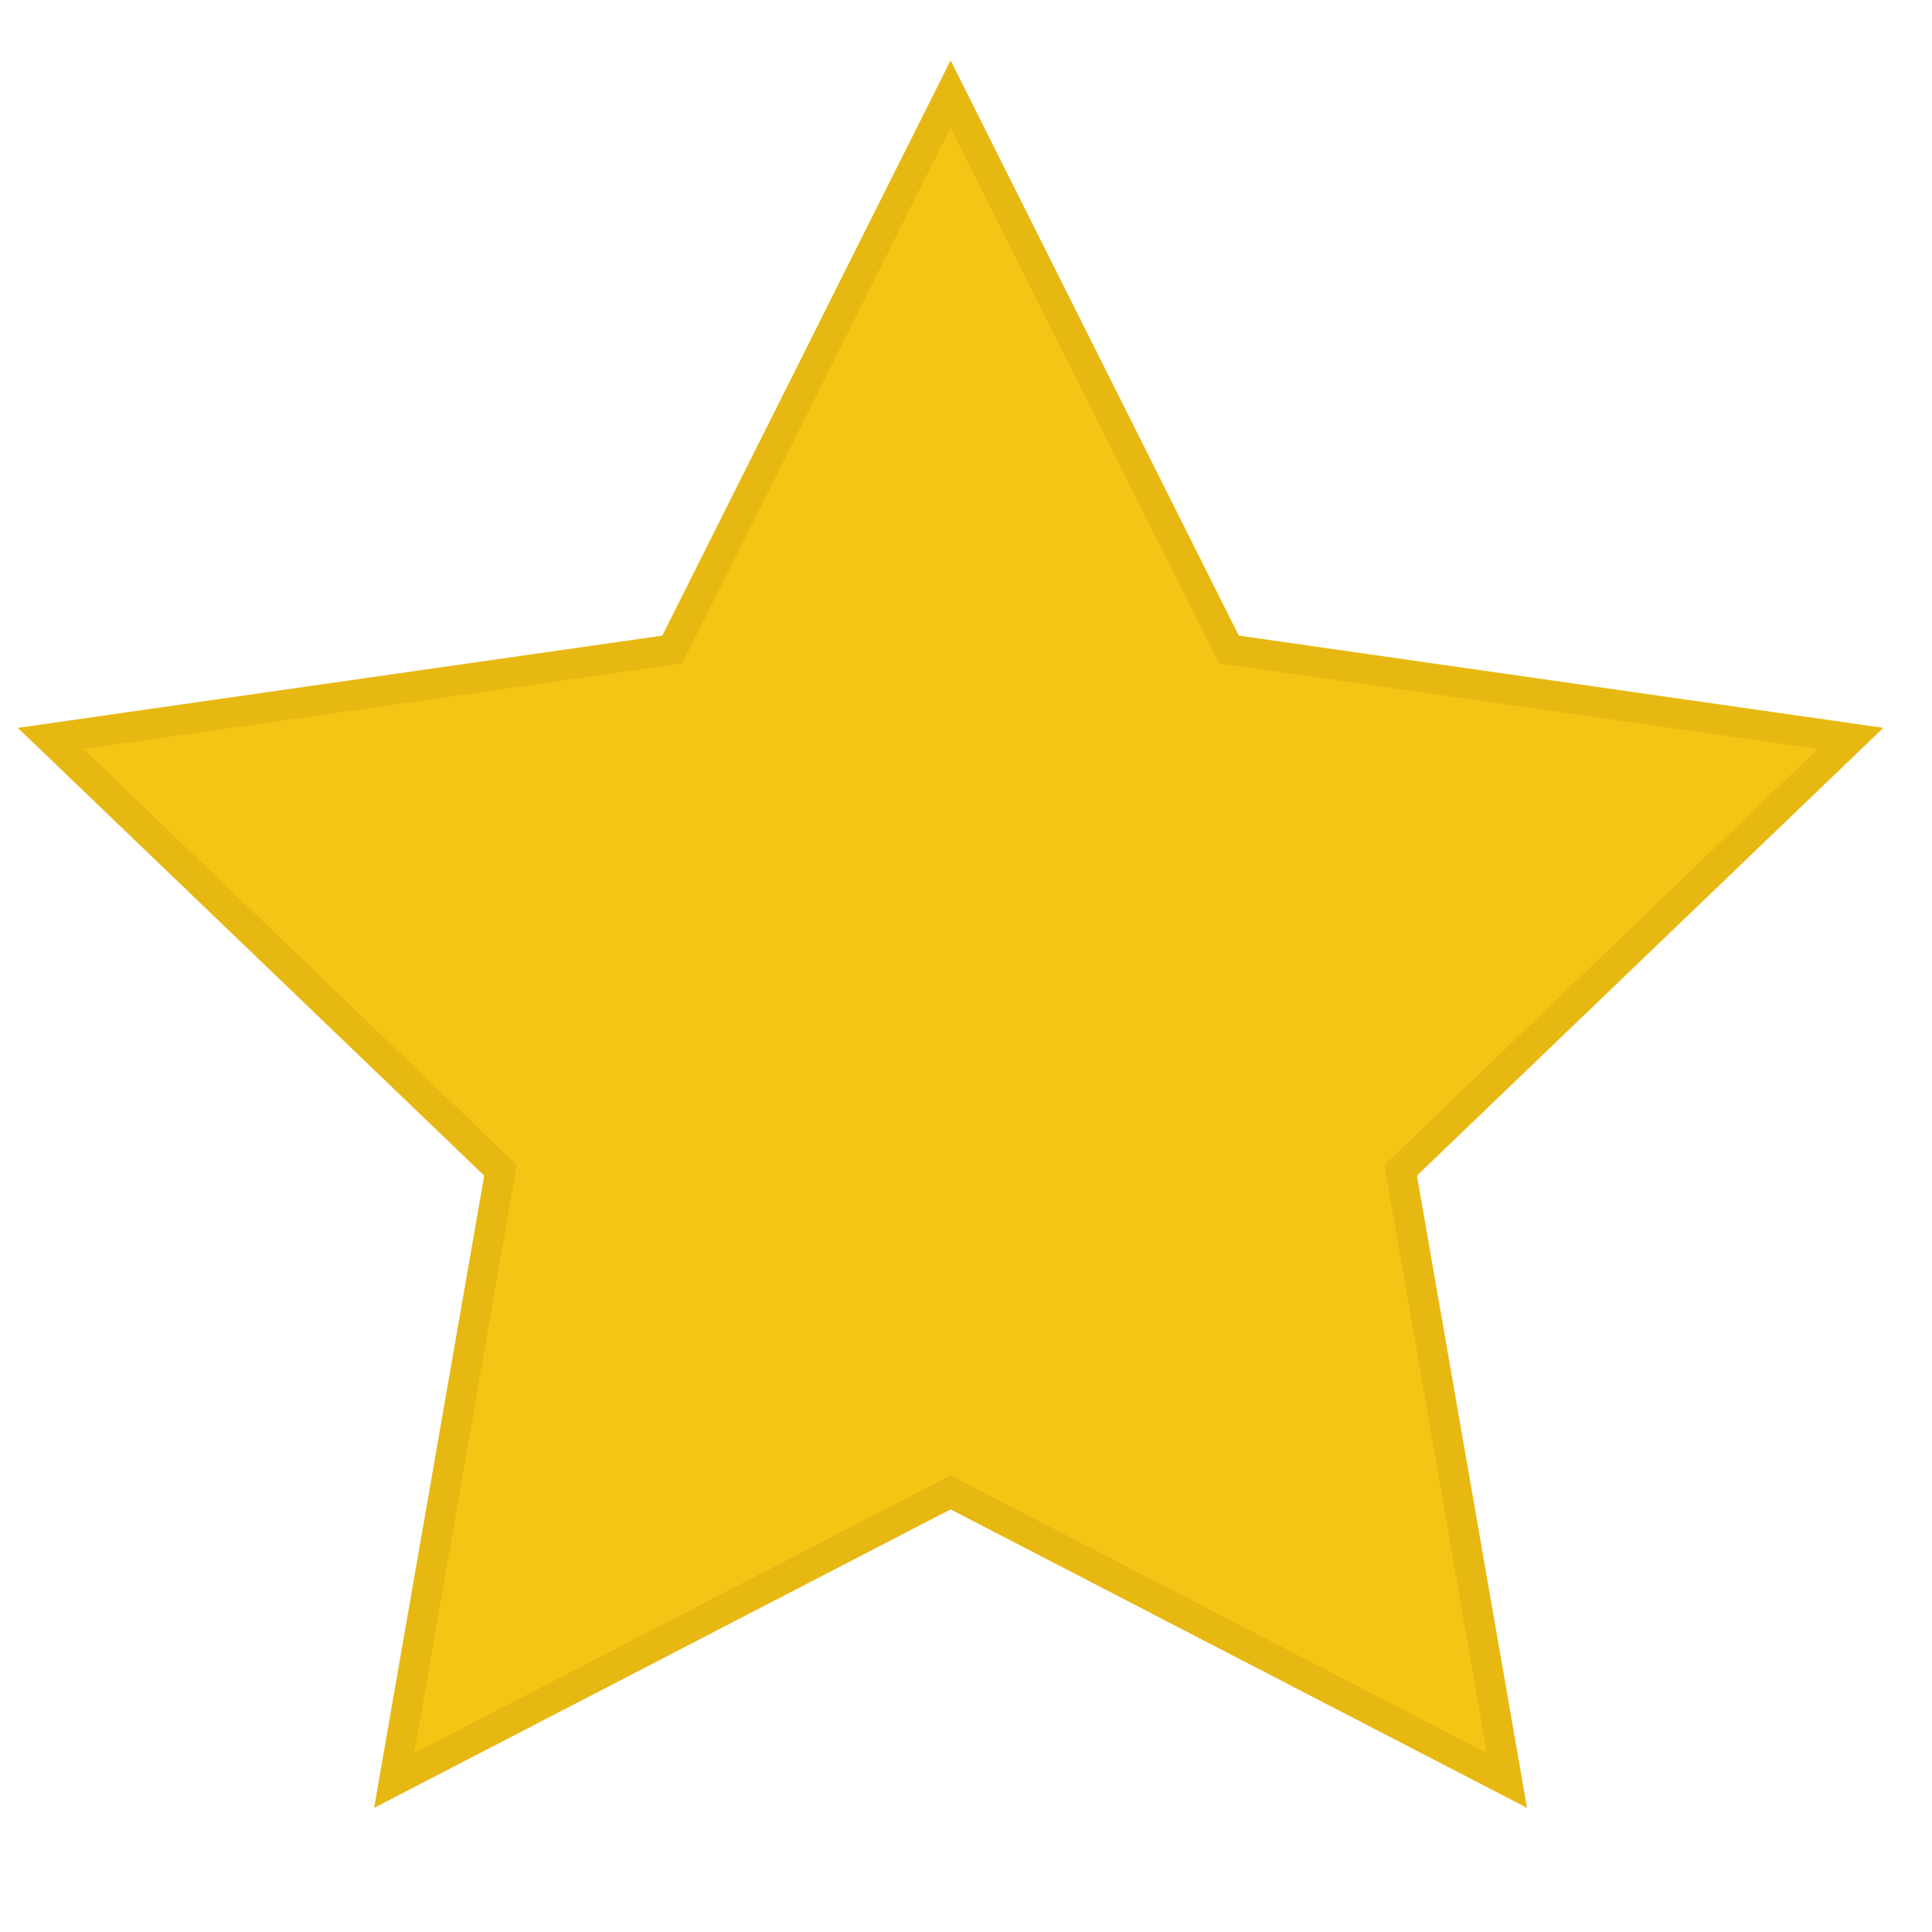
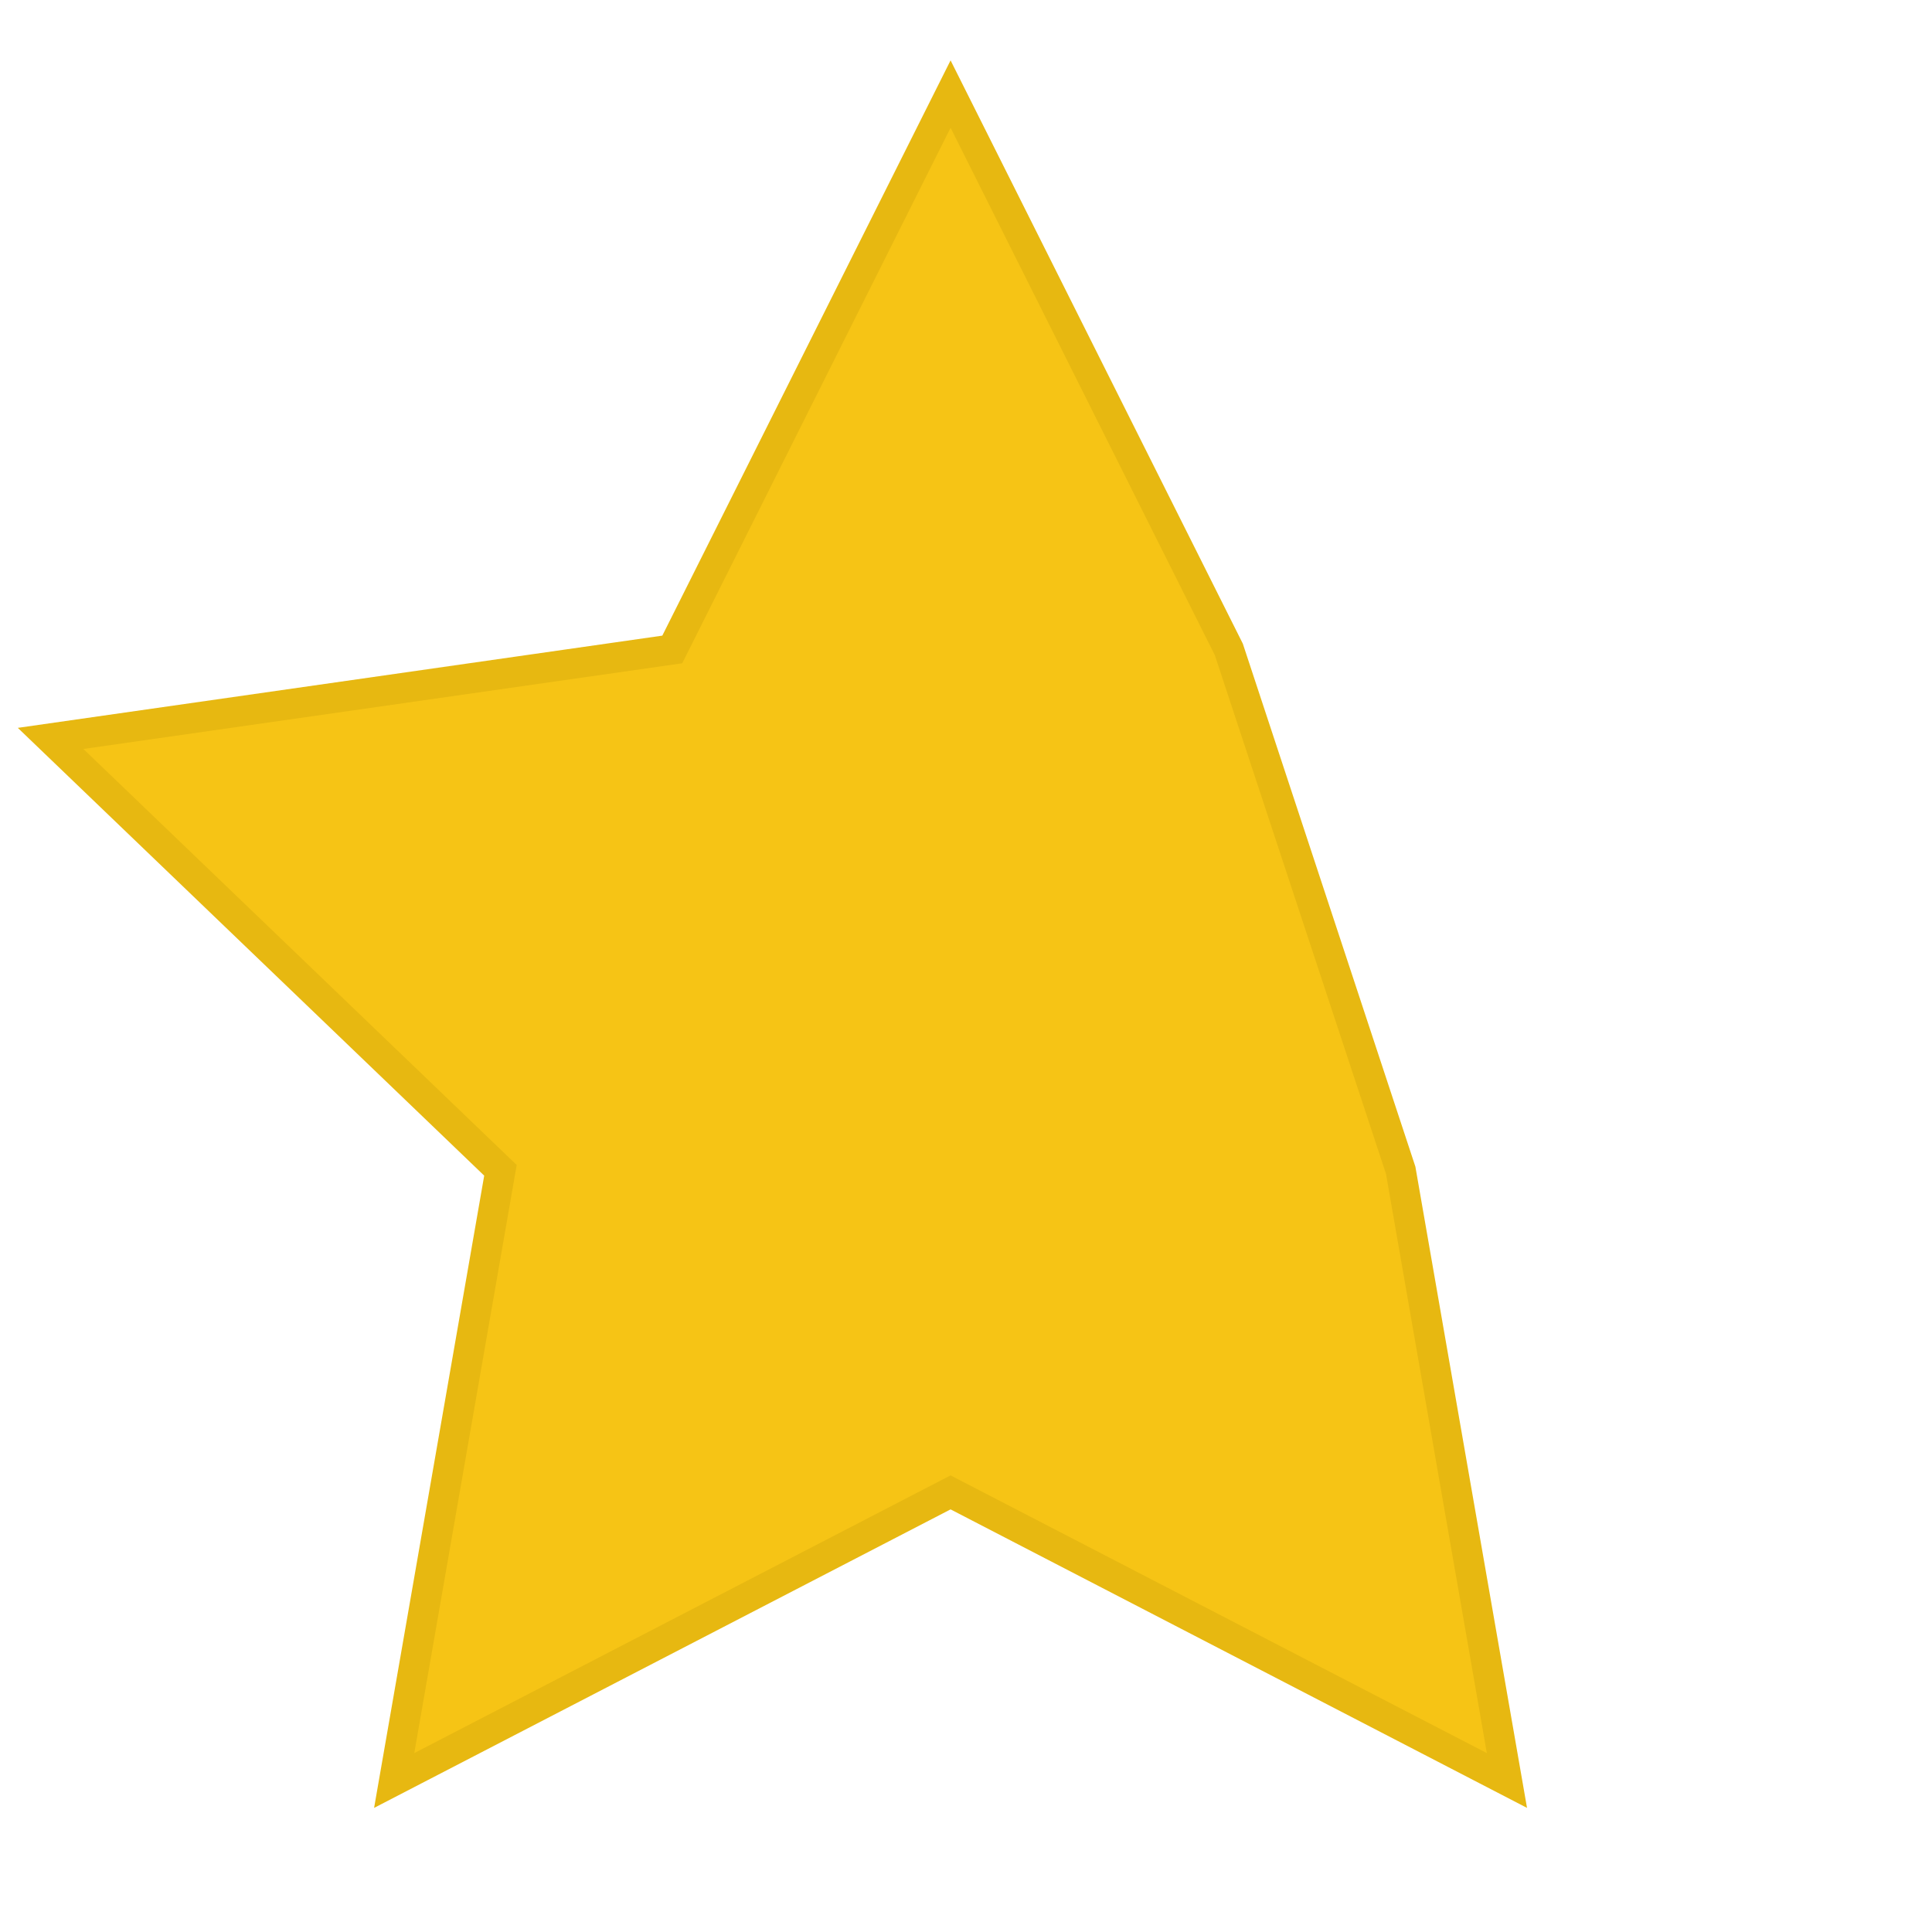
<svg xmlns="http://www.w3.org/2000/svg" width="16px" height="16px" viewBox="0 0 64 64" version="1.1">
  <title>star-full</title>
  <desc>Created with Sketch.</desc>
  <g id="star-full" stroke="none" stroke-width="1" fill="none" fill-rule="evenodd">
-     <path d="M31.489,3.116 L22.27,21.514 L1.676,24.461 L16.578,38.768 L13.058,58.981 L31.489,49.437 L49.919,58.981 L46.4,38.768 L61.301,24.461 L40.707,21.514 L31.489,3.116 Z" id="Star" stroke="#E7B811" fill="#F6C415" />
+     <path d="M31.489,3.116 L22.27,21.514 L1.676,24.461 L16.578,38.768 L13.058,58.981 L31.489,49.437 L49.919,58.981 L46.4,38.768 L40.707,21.514 L31.489,3.116 Z" id="Star" stroke="#E7B811" fill="#F6C415" />
  </g>
</svg>